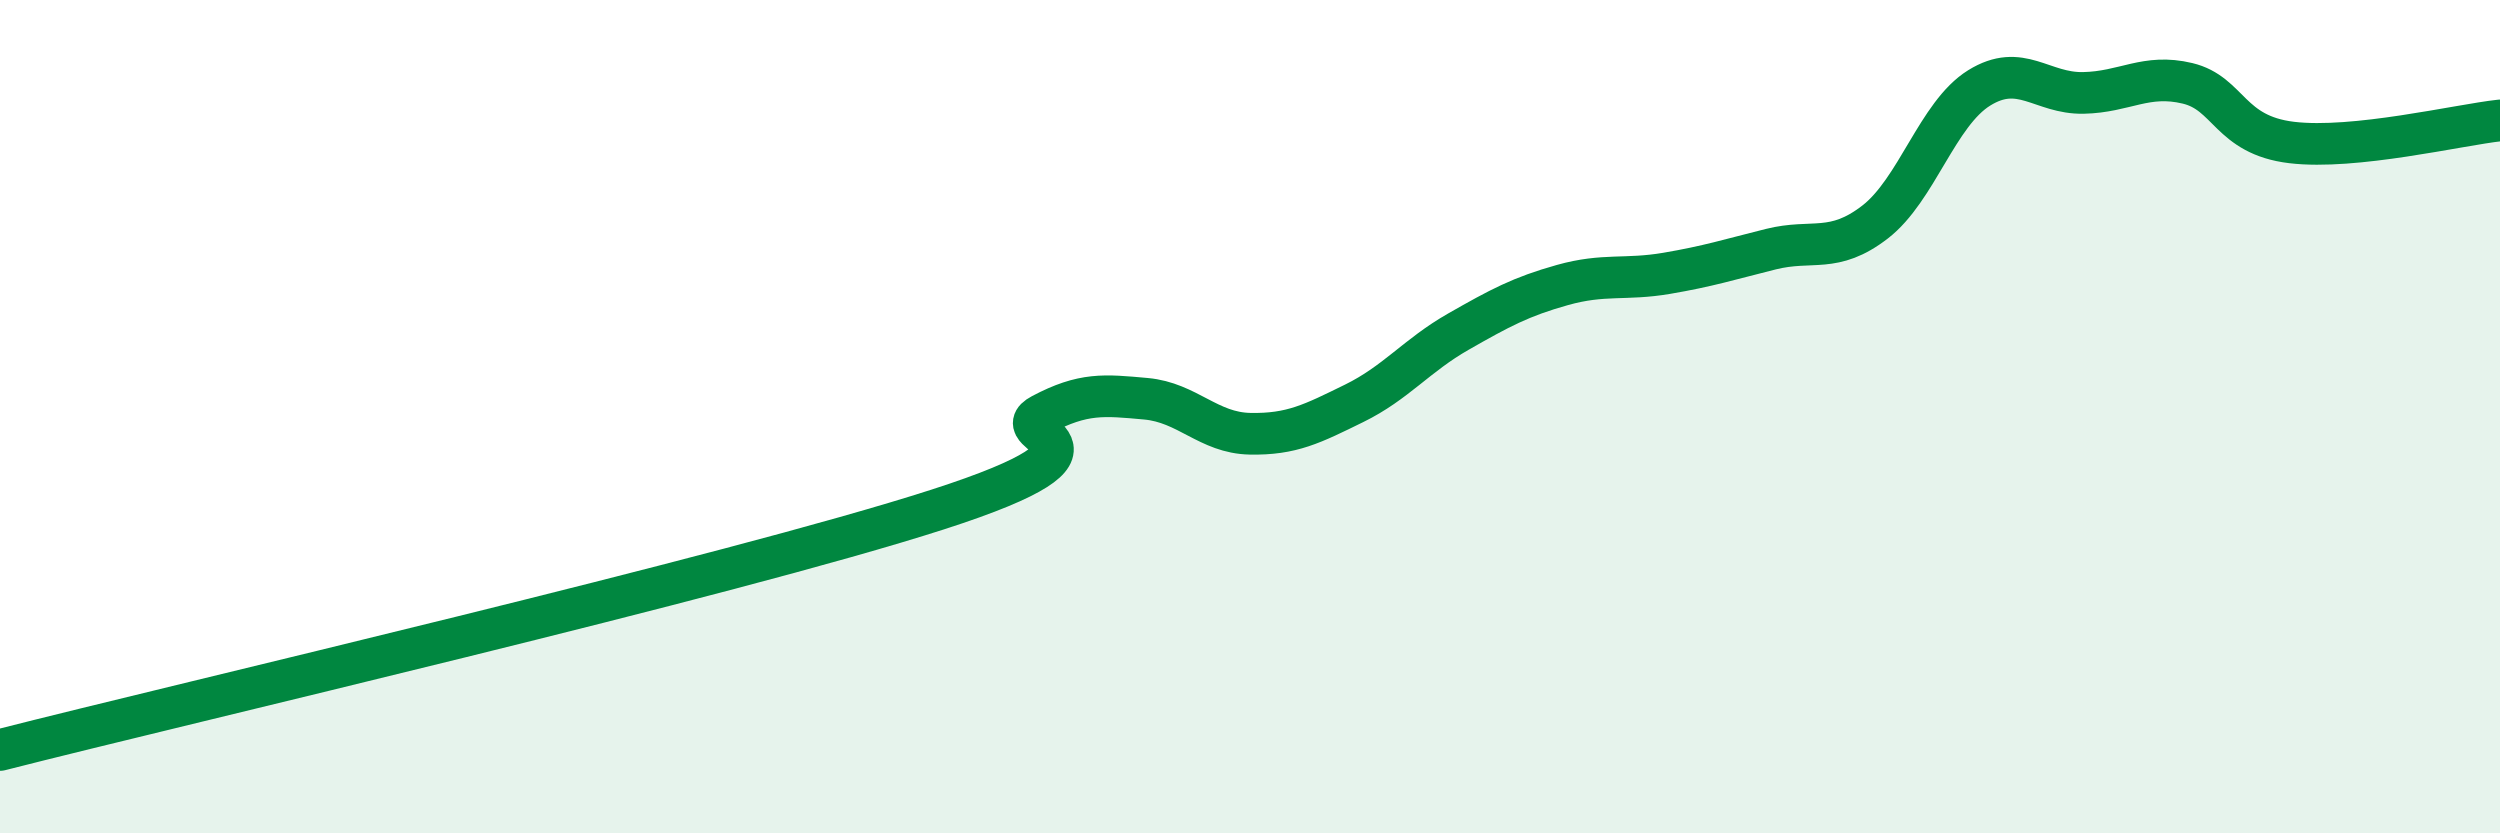
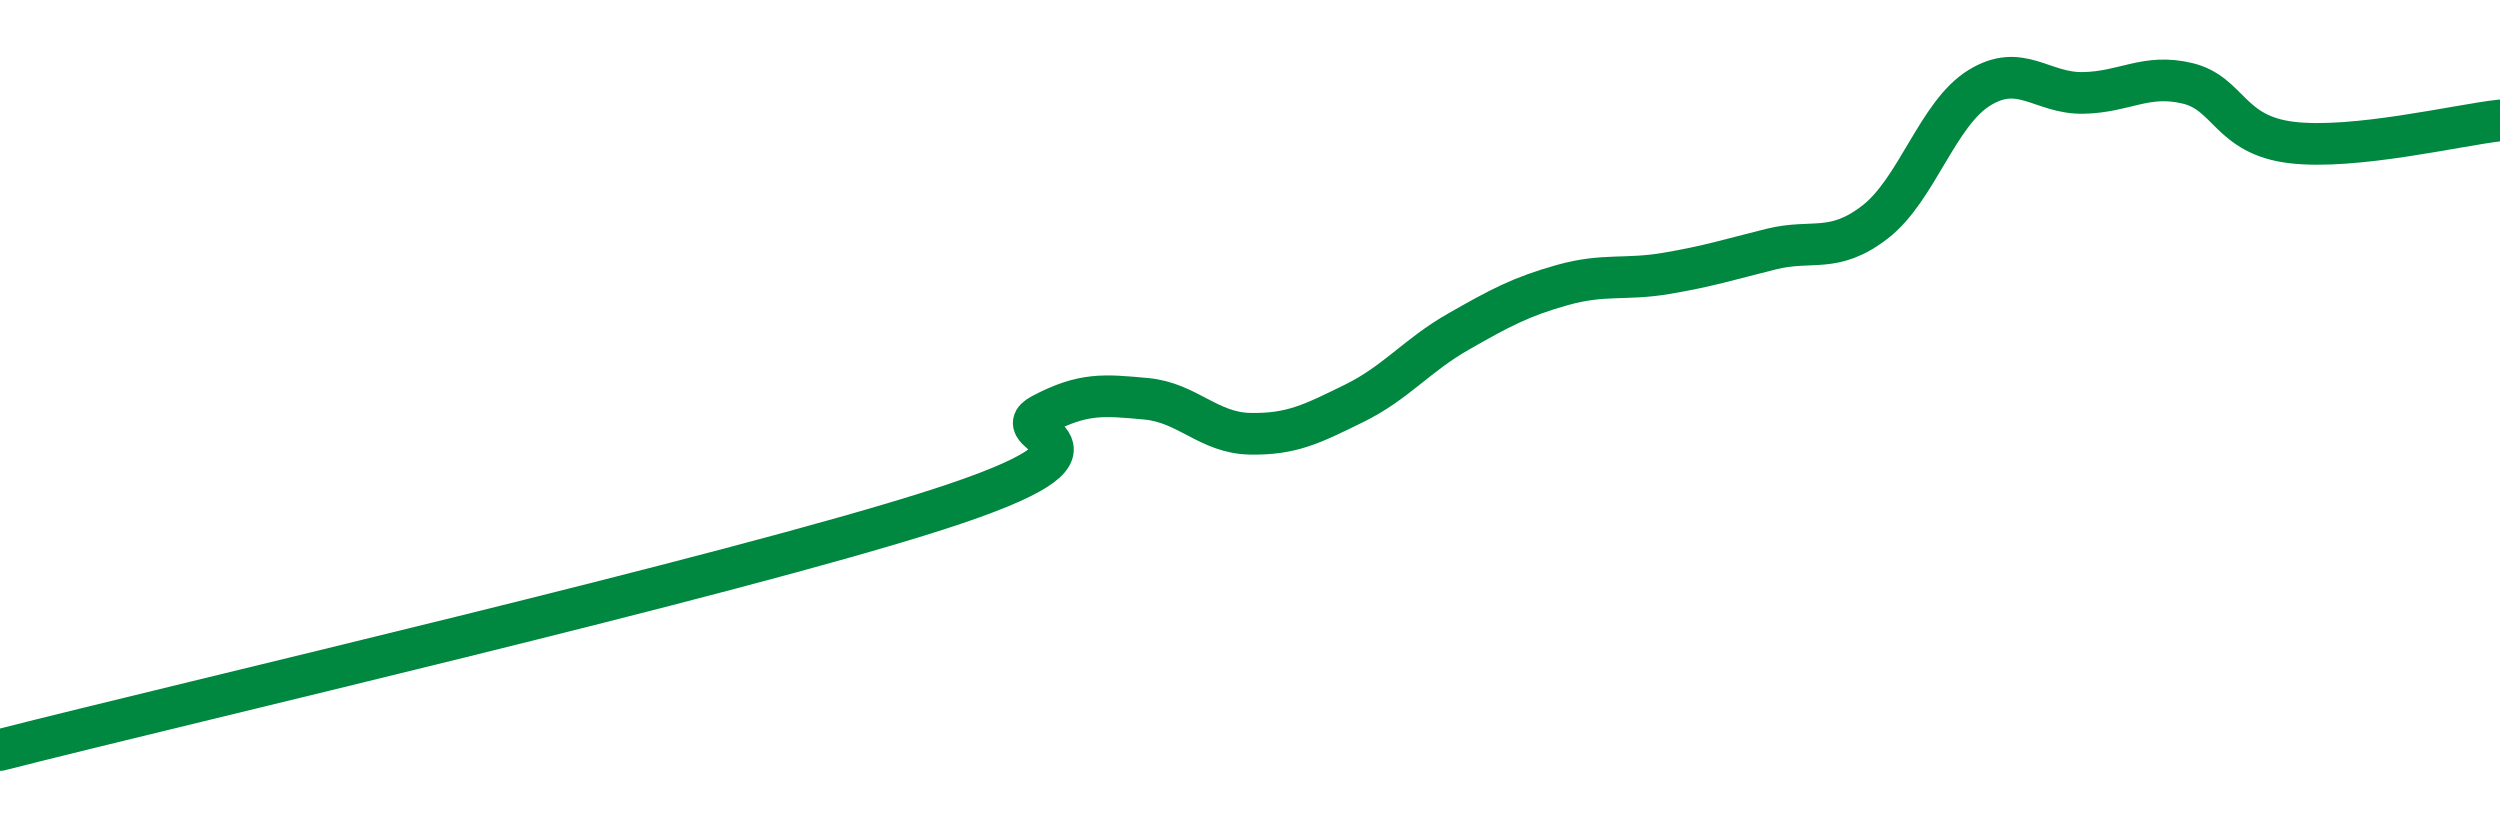
<svg xmlns="http://www.w3.org/2000/svg" width="60" height="20" viewBox="0 0 60 20">
-   <path d="M 0,18 C 4.5,16.85 17.5,13.84 22.5,12.23 C 27.5,10.62 24,10.48 25,9.95 C 26,9.42 26.5,9.48 27.5,9.57 C 28.5,9.66 29,10.39 30,10.41 C 31,10.43 31.5,10.17 32.5,9.68 C 33.5,9.19 34,8.53 35,7.96 C 36,7.39 36.5,7.12 37.5,6.84 C 38.5,6.56 39,6.73 40,6.56 C 41,6.39 41.5,6.23 42.5,5.98 C 43.5,5.73 44,6.1 45,5.33 C 46,4.56 46.5,2.73 47.5,2.11 C 48.5,1.49 49,2.25 50,2.23 C 51,2.21 51.5,1.76 52.5,2 C 53.5,2.24 53.5,3.24 55,3.42 C 56.5,3.6 59,3 60,2.89L60 20L0 20Z" fill="#008740" opacity="0.1" stroke-linecap="round" stroke-linejoin="round" />
  <path d="M 0,18 C 4.5,16.85 17.5,13.84 22.5,12.23 C 27.5,10.62 24,10.48 25,9.95 C 26,9.42 26.5,9.48 27.5,9.57 C 28.5,9.66 29,10.39 30,10.41 C 31,10.43 31.5,10.17 32.5,9.68 C 33.5,9.19 34,8.53 35,7.96 C 36,7.39 36.5,7.12 37.5,6.84 C 38.5,6.56 39,6.73 40,6.56 C 41,6.39 41.5,6.23 42.5,5.98 C 43.5,5.73 44,6.1 45,5.33 C 46,4.56 46.5,2.73 47.5,2.11 C 48.5,1.49 49,2.25 50,2.23 C 51,2.21 51.5,1.76 52.5,2 C 53.5,2.24 53.5,3.24 55,3.42 C 56.5,3.6 59,3 60,2.89" stroke="#008740" stroke-width="1" fill="none" stroke-linecap="round" stroke-linejoin="round" />
</svg>